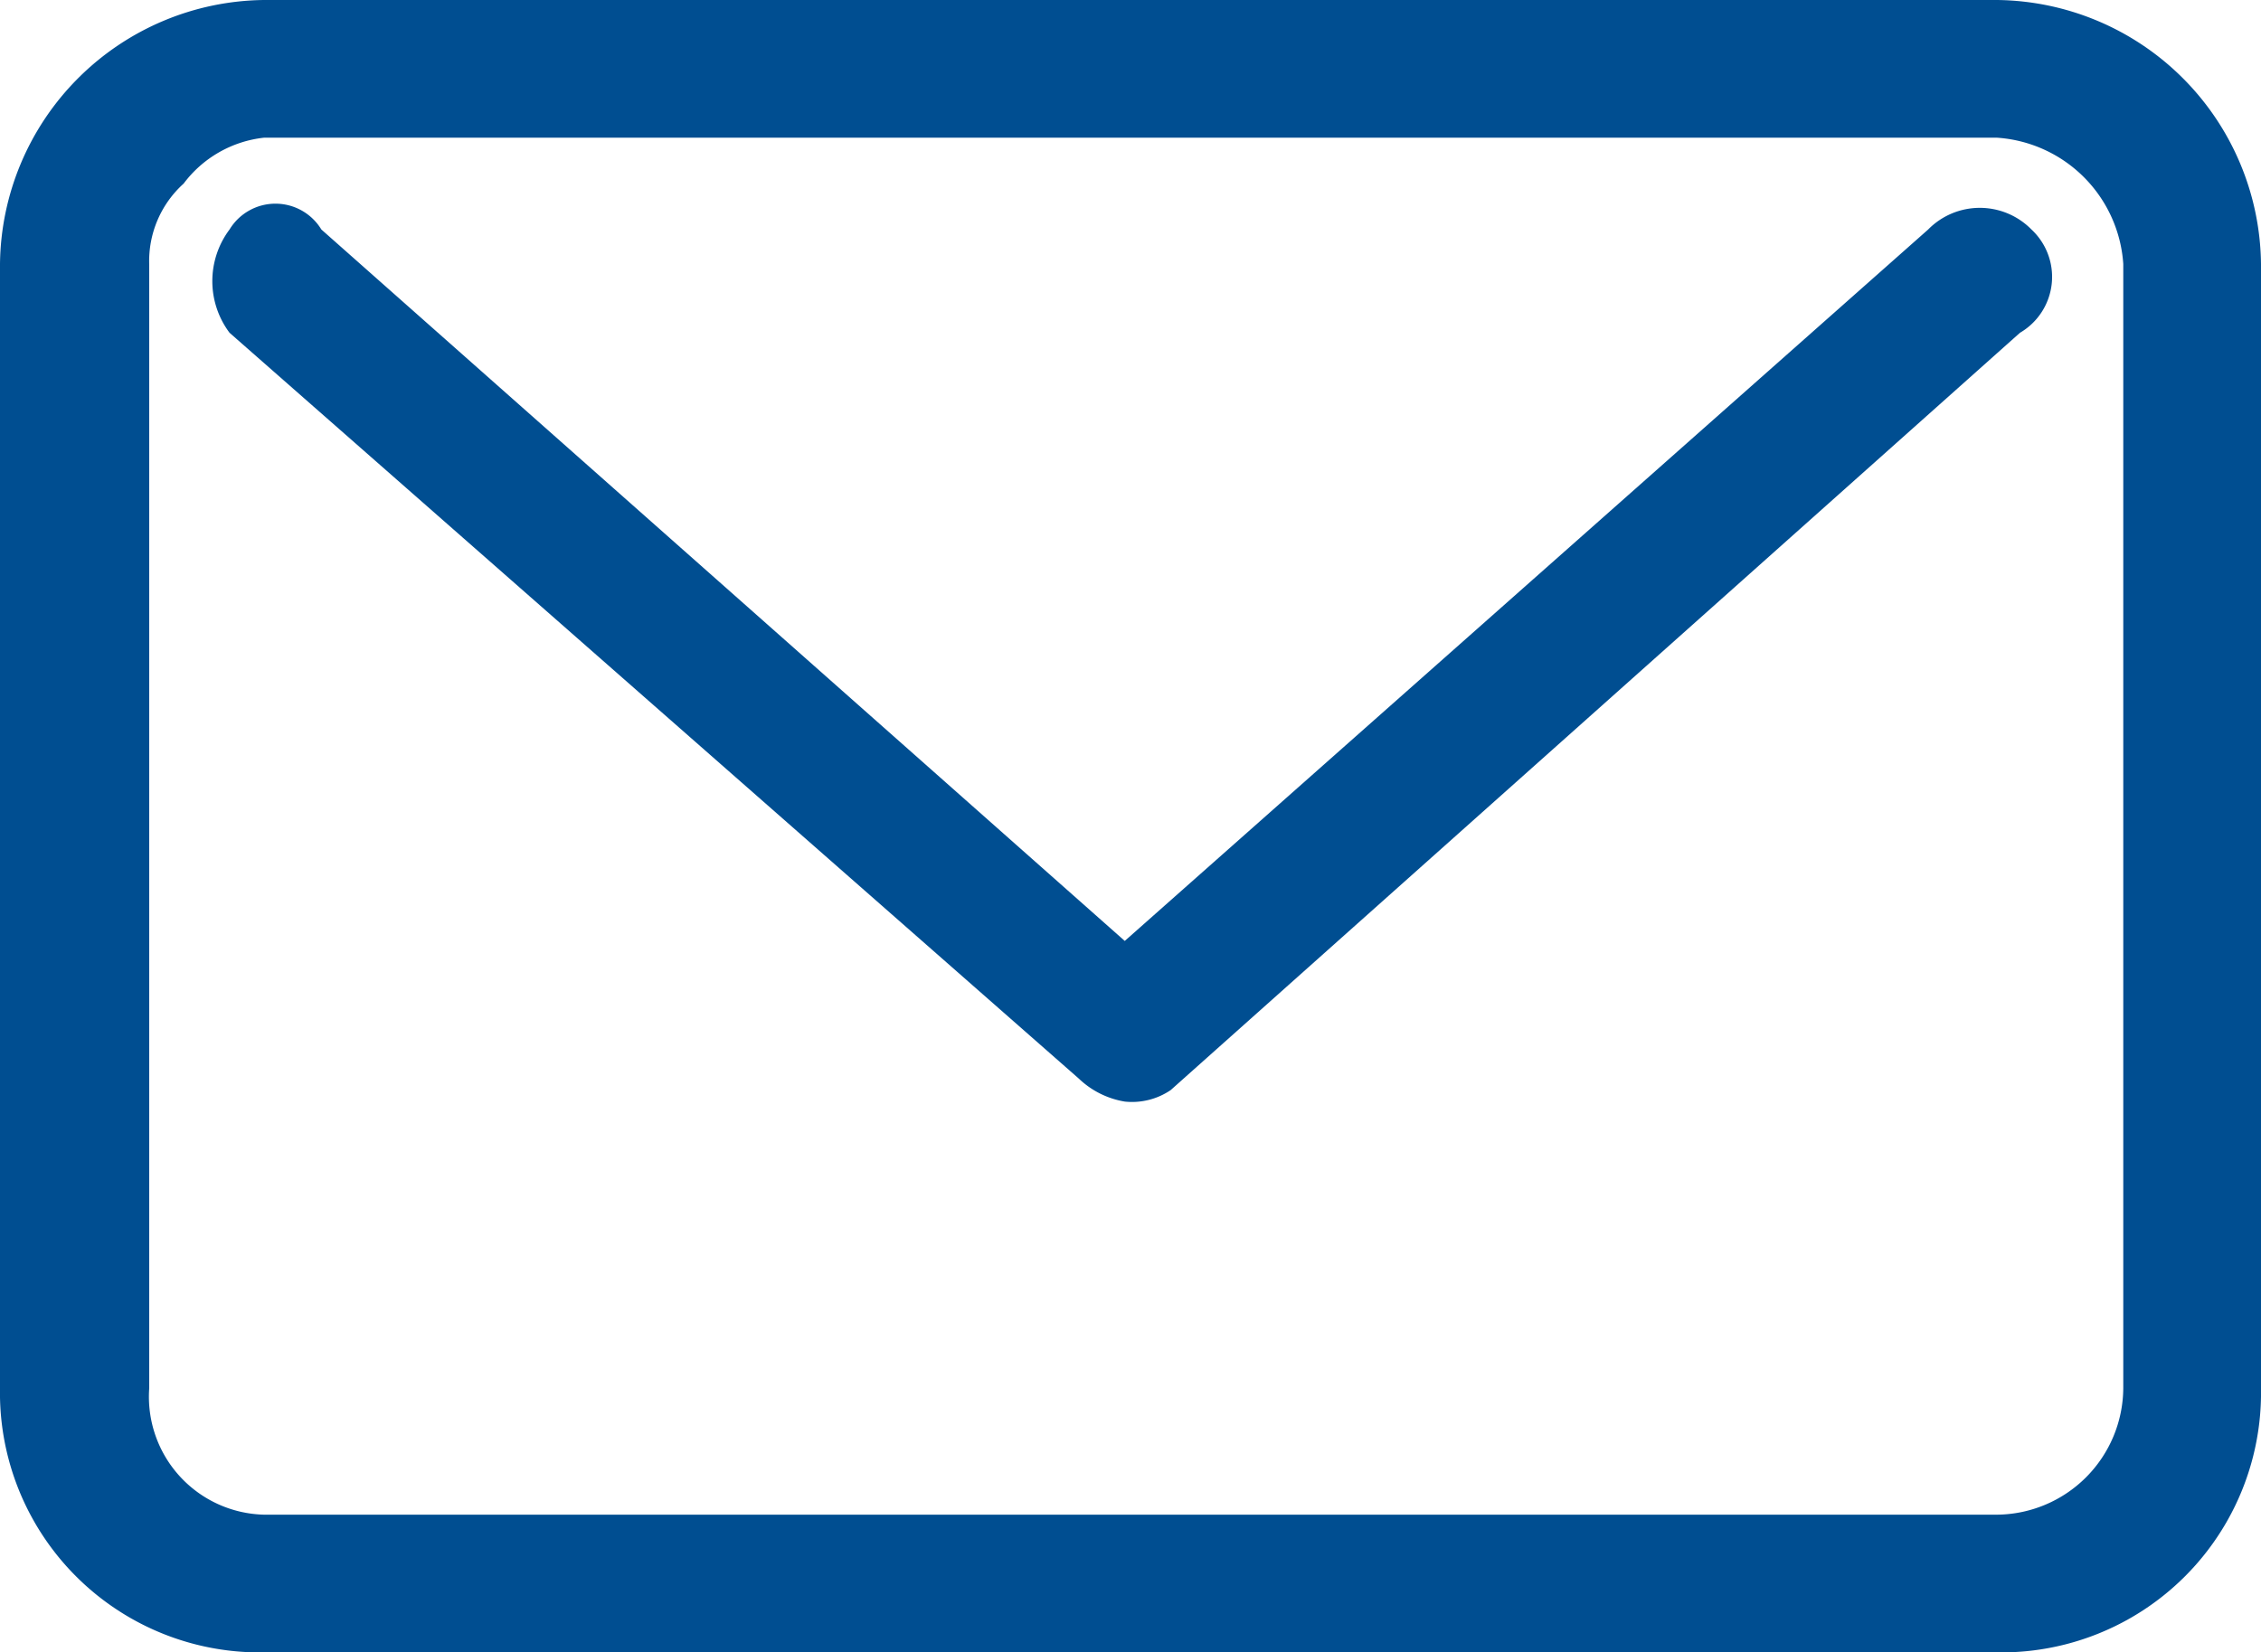
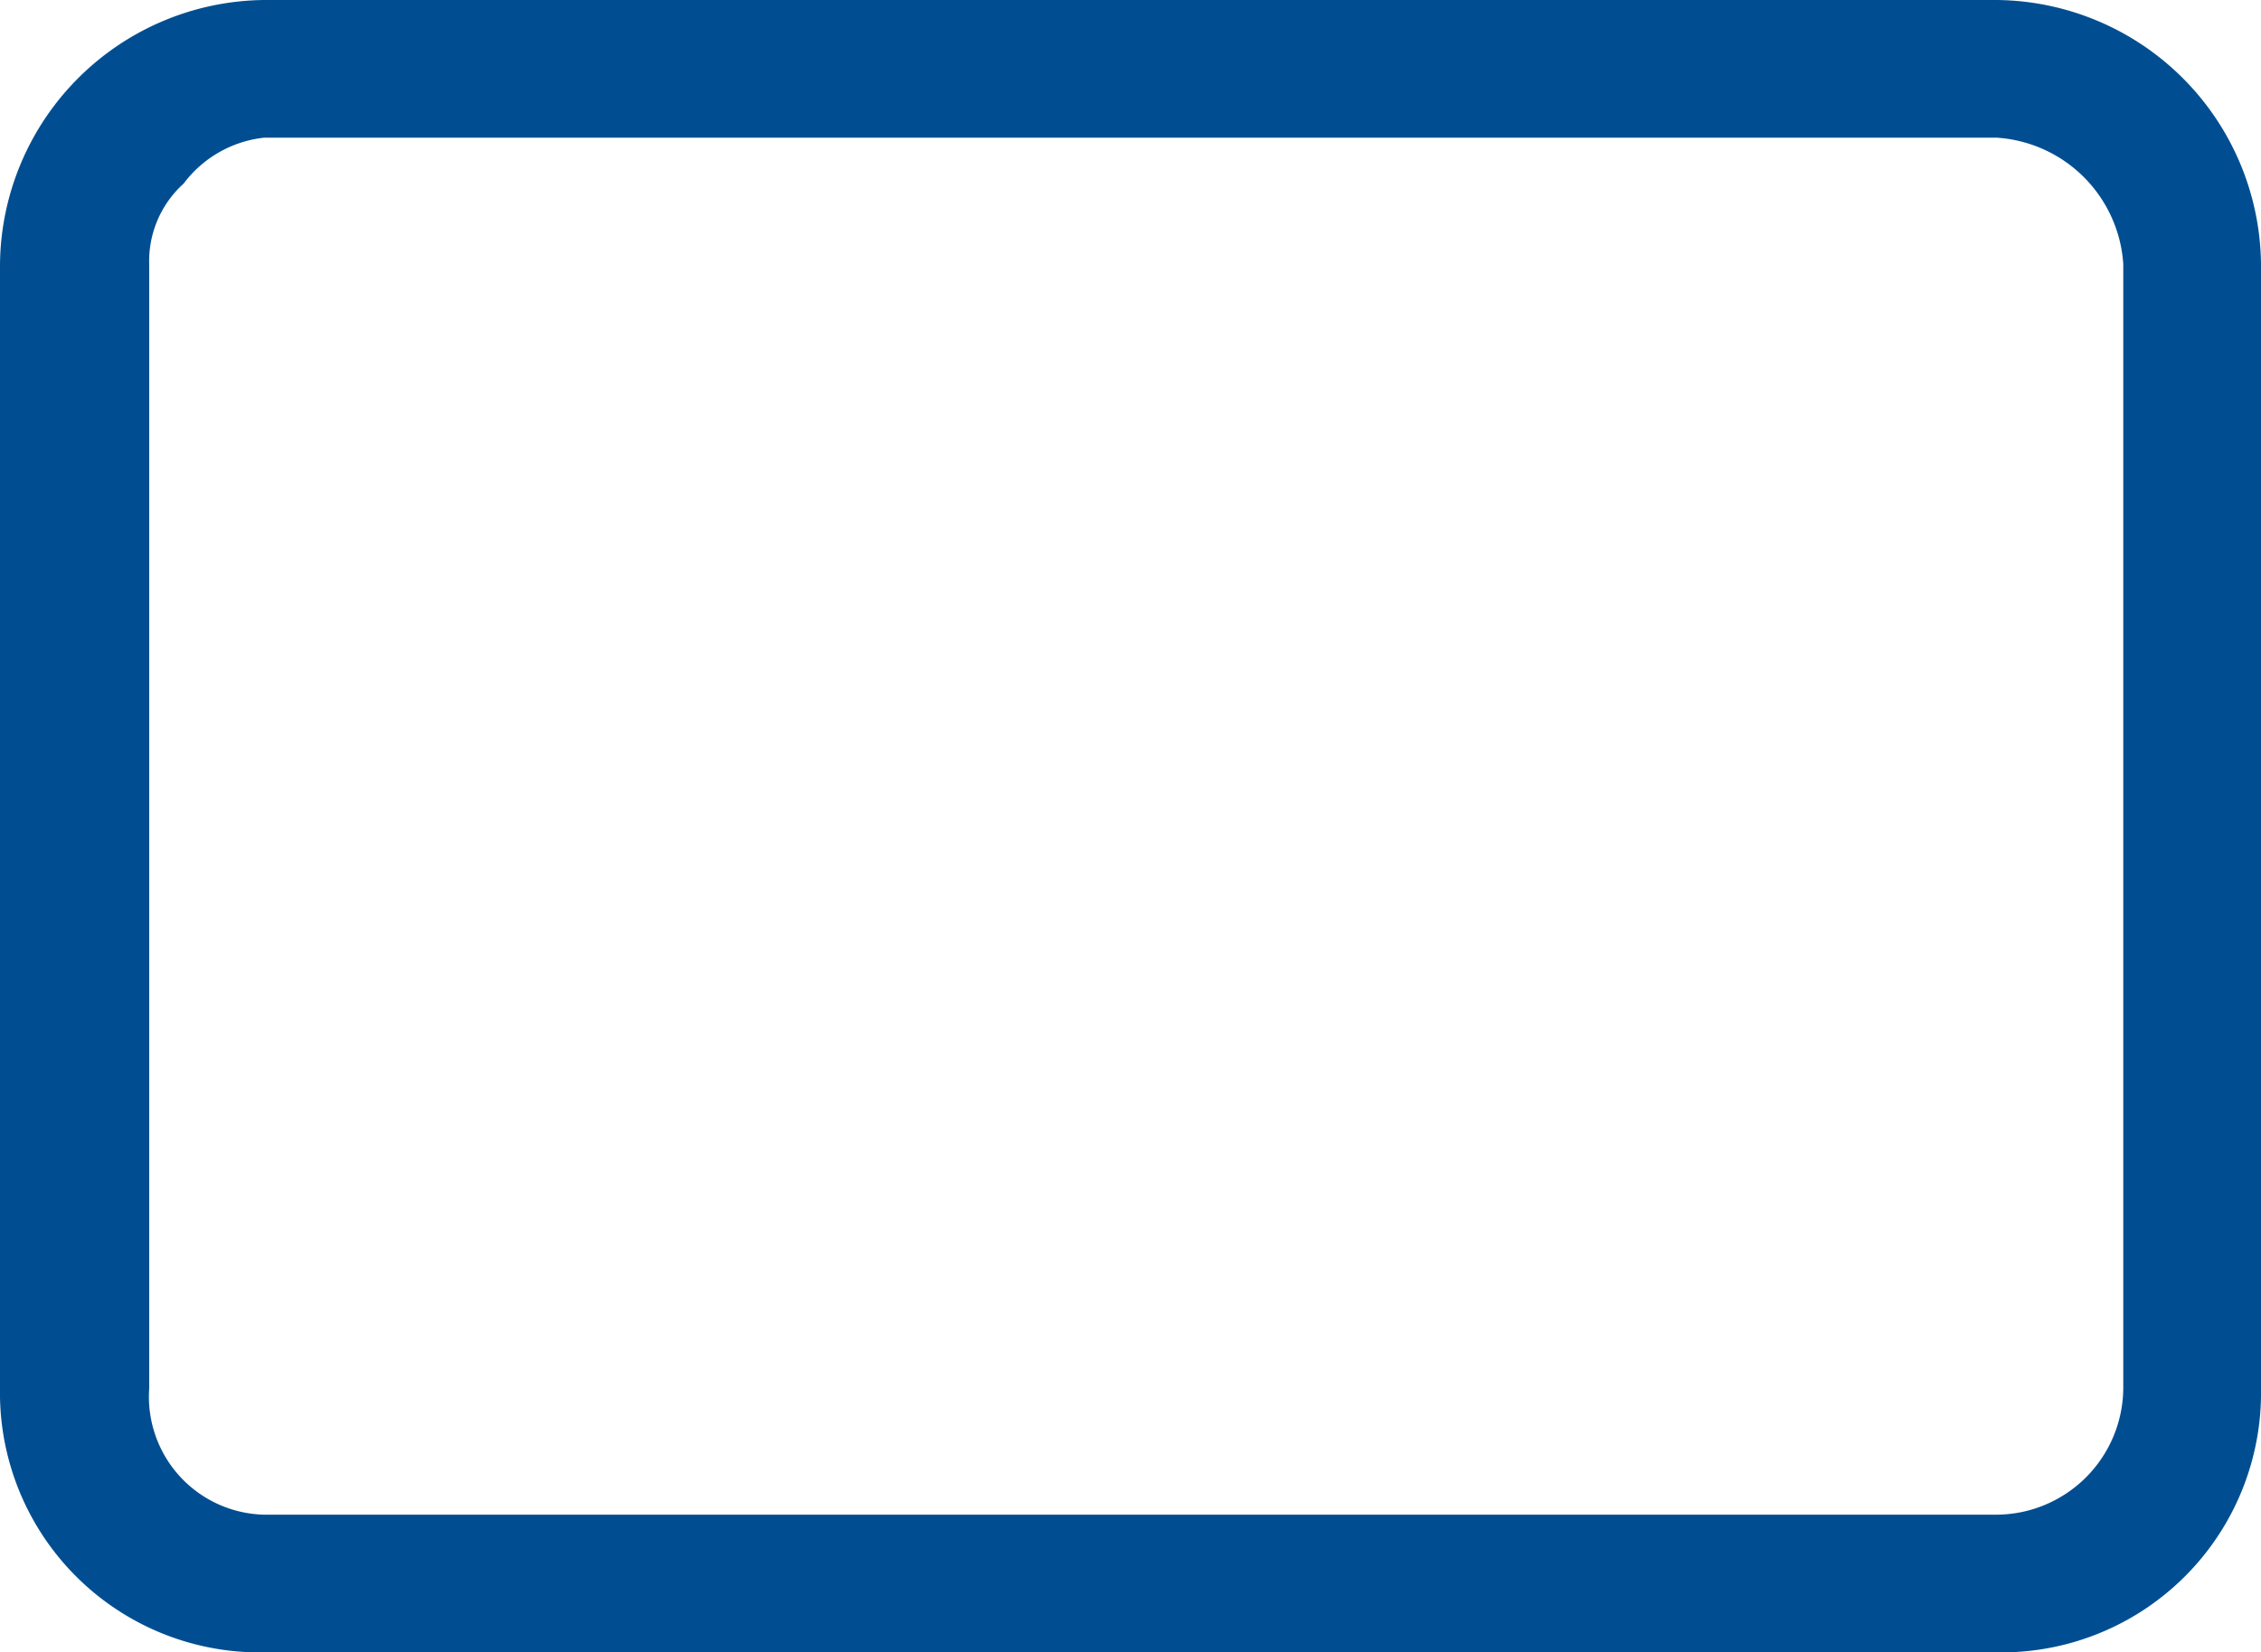
<svg xmlns="http://www.w3.org/2000/svg" viewBox="1350 22 19.7 14.4">
  <defs>
    <style>.a{fill:#004e91;}</style>
  </defs>
  <g transform="translate(1350 22)">
    <path class="a" d="M17.4,0H2.3A2.326,2.326,0,0,0,0,2.3v9.8a2.263,2.263,0,0,0,2.3,2.3H17.4a2.263,2.263,0,0,0,2.3-2.3V2.3A2.326,2.326,0,0,0,17.4,0Zm1.1,2.3v9.8a1.11,1.11,0,0,1-1.1,1.1H2.3a1.028,1.028,0,0,1-1-1.1V2.3a.908.908,0,0,1,.3-.7,1.012,1.012,0,0,1,.7-.4H17.4A1.182,1.182,0,0,1,18.5,2.3Z" />
-     <path class="a" d="M17.7,2a.631.631,0,0,0-.9,0l-7,6.2L2.8,2A.468.468,0,0,0,2,2a.75.75,0,0,0,0,.9L9.4,9.4a.758.758,0,0,0,.4.2h0a.6.6,0,0,0,.4-.1l7.4-6.6a.564.564,0,0,0,.1-.9Z" />
  </g>
</svg>